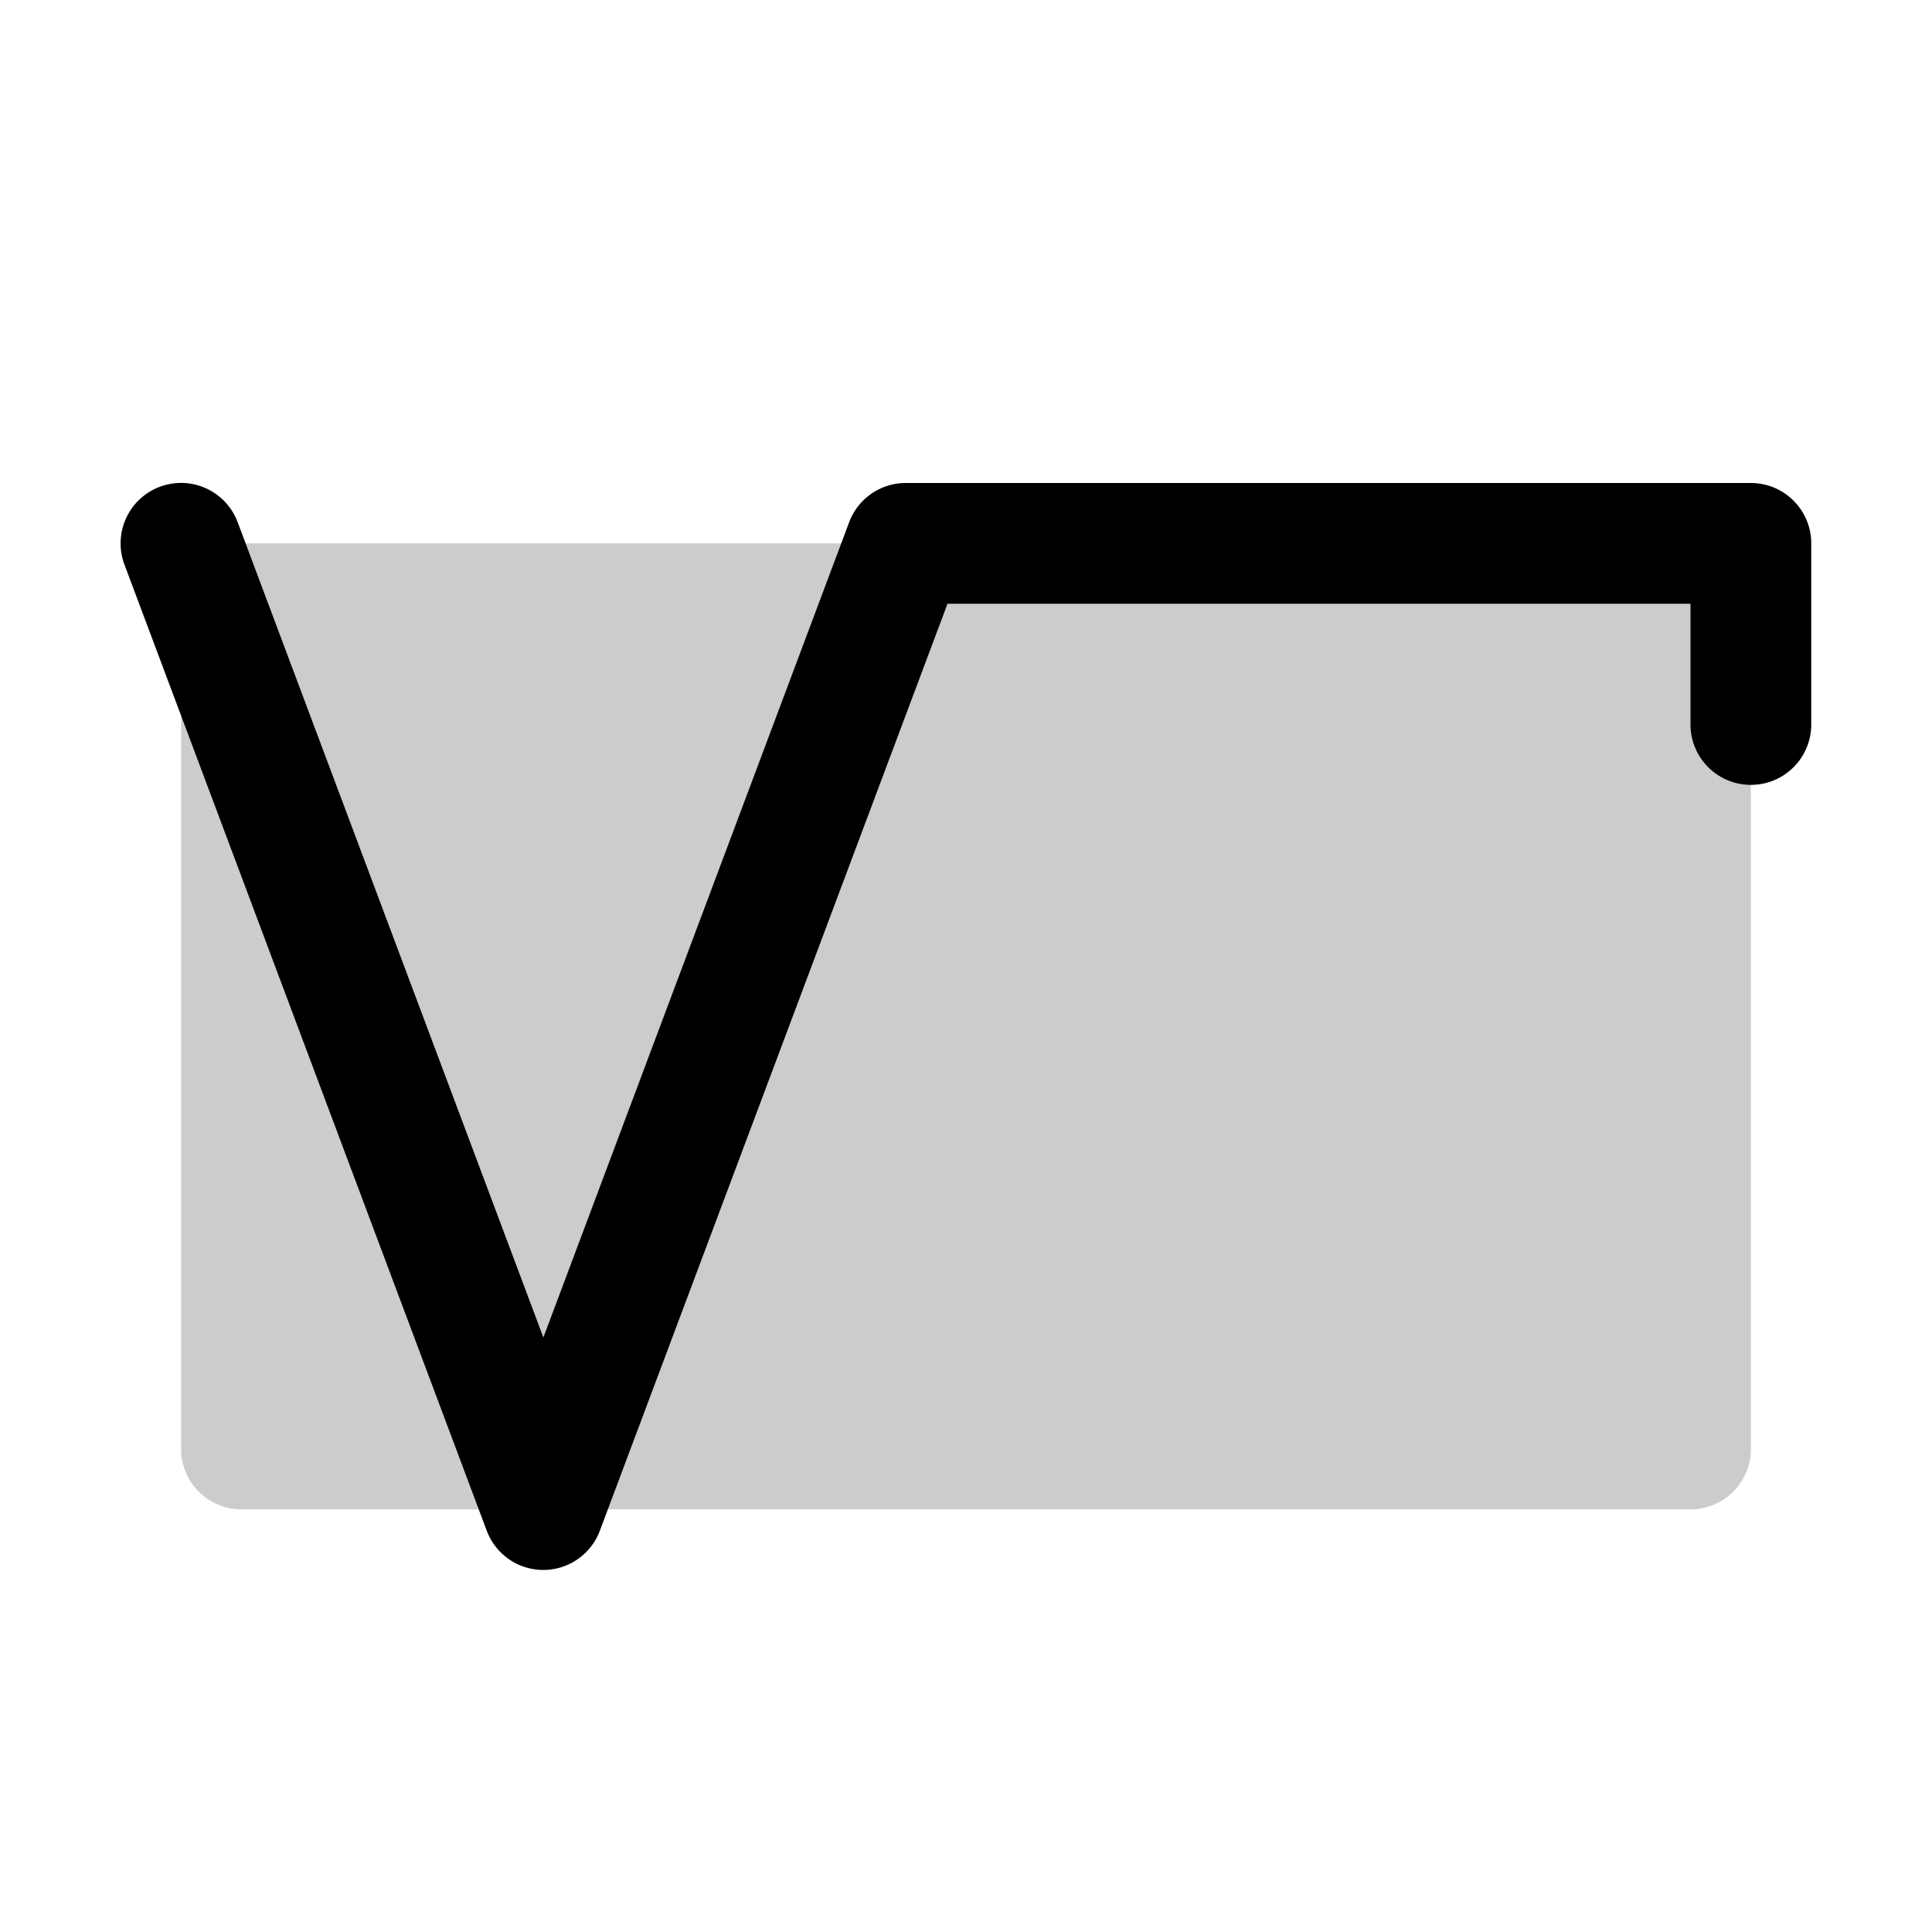
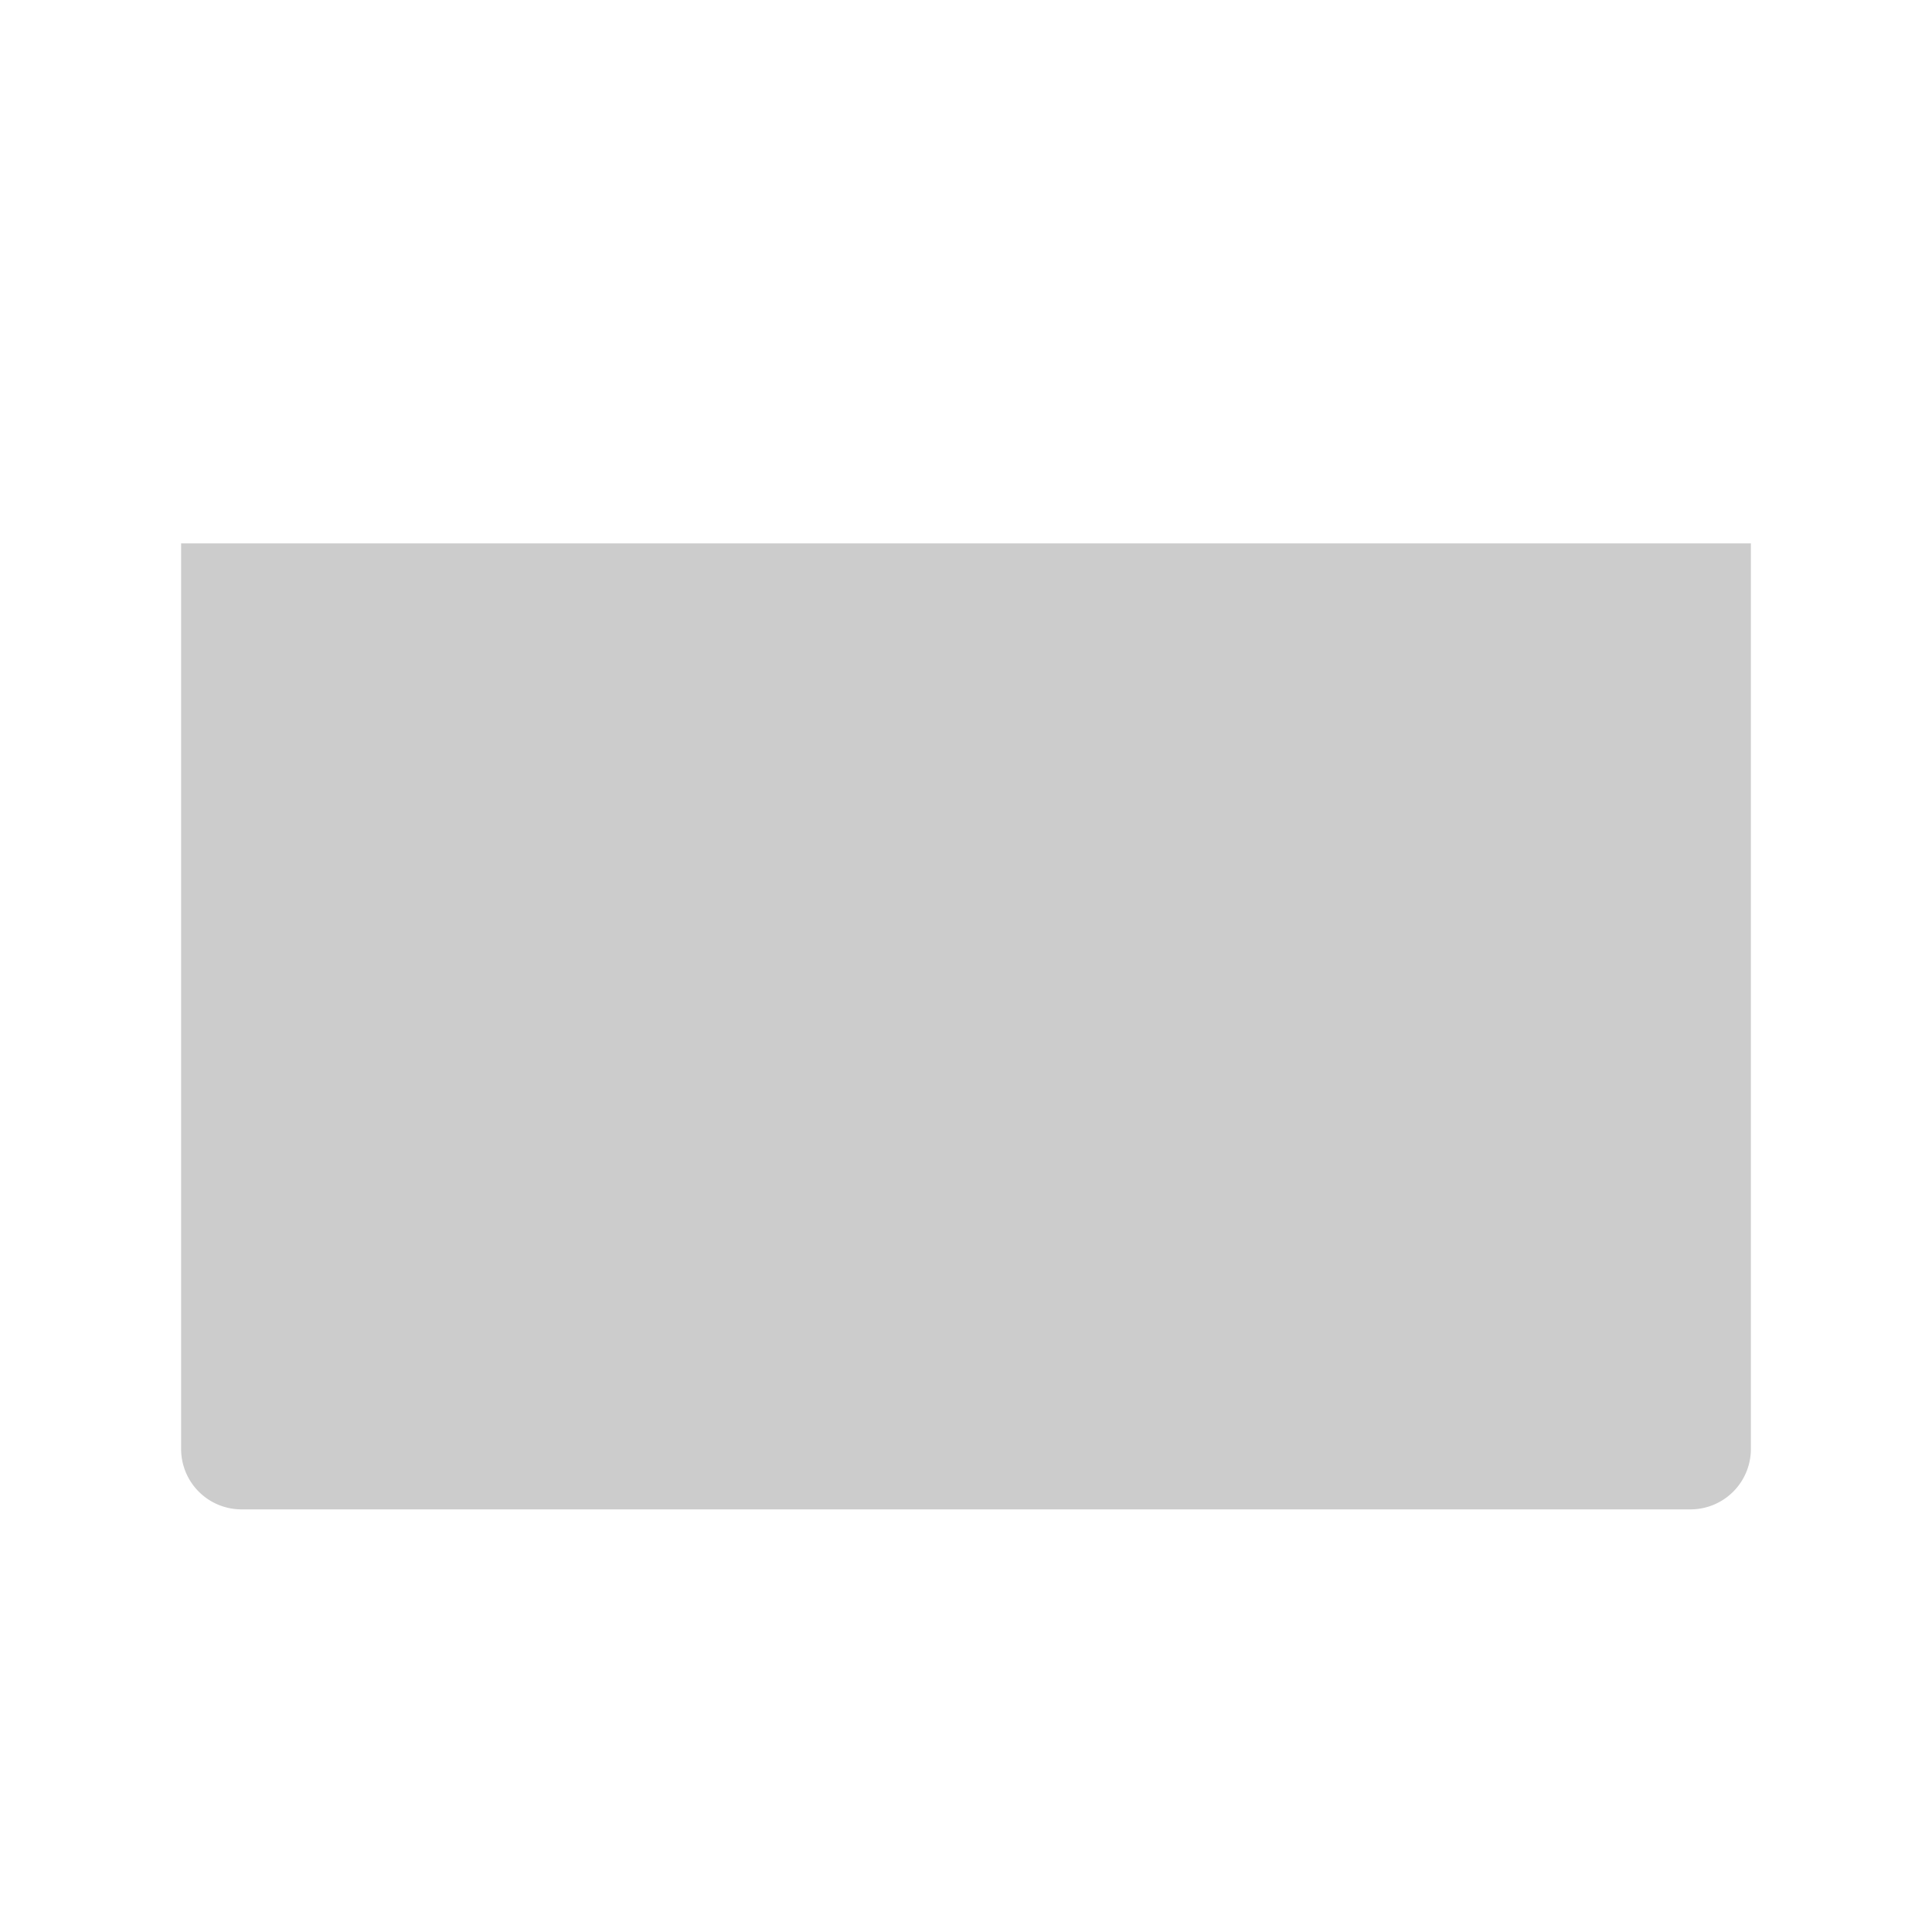
<svg xmlns="http://www.w3.org/2000/svg" viewBox="0 0 256 256" fill="currentColor">
  <path d="M232,72V192a8,8,0,0,1-8,8H32a8,8,0,0,1-8-8V72Z" opacity="0.2" />
-   <path d="M240,72V96a8,8,0,0,1-16,0V80H125.55L79.49,202.81a8,8,0,0,1-15,0l-48-128a8,8,0,1,1,15-5.62L72,177.22l40.51-108A8,8,0,0,1,120,64H232A8,8,0,0,1,240,72Z" />
</svg>